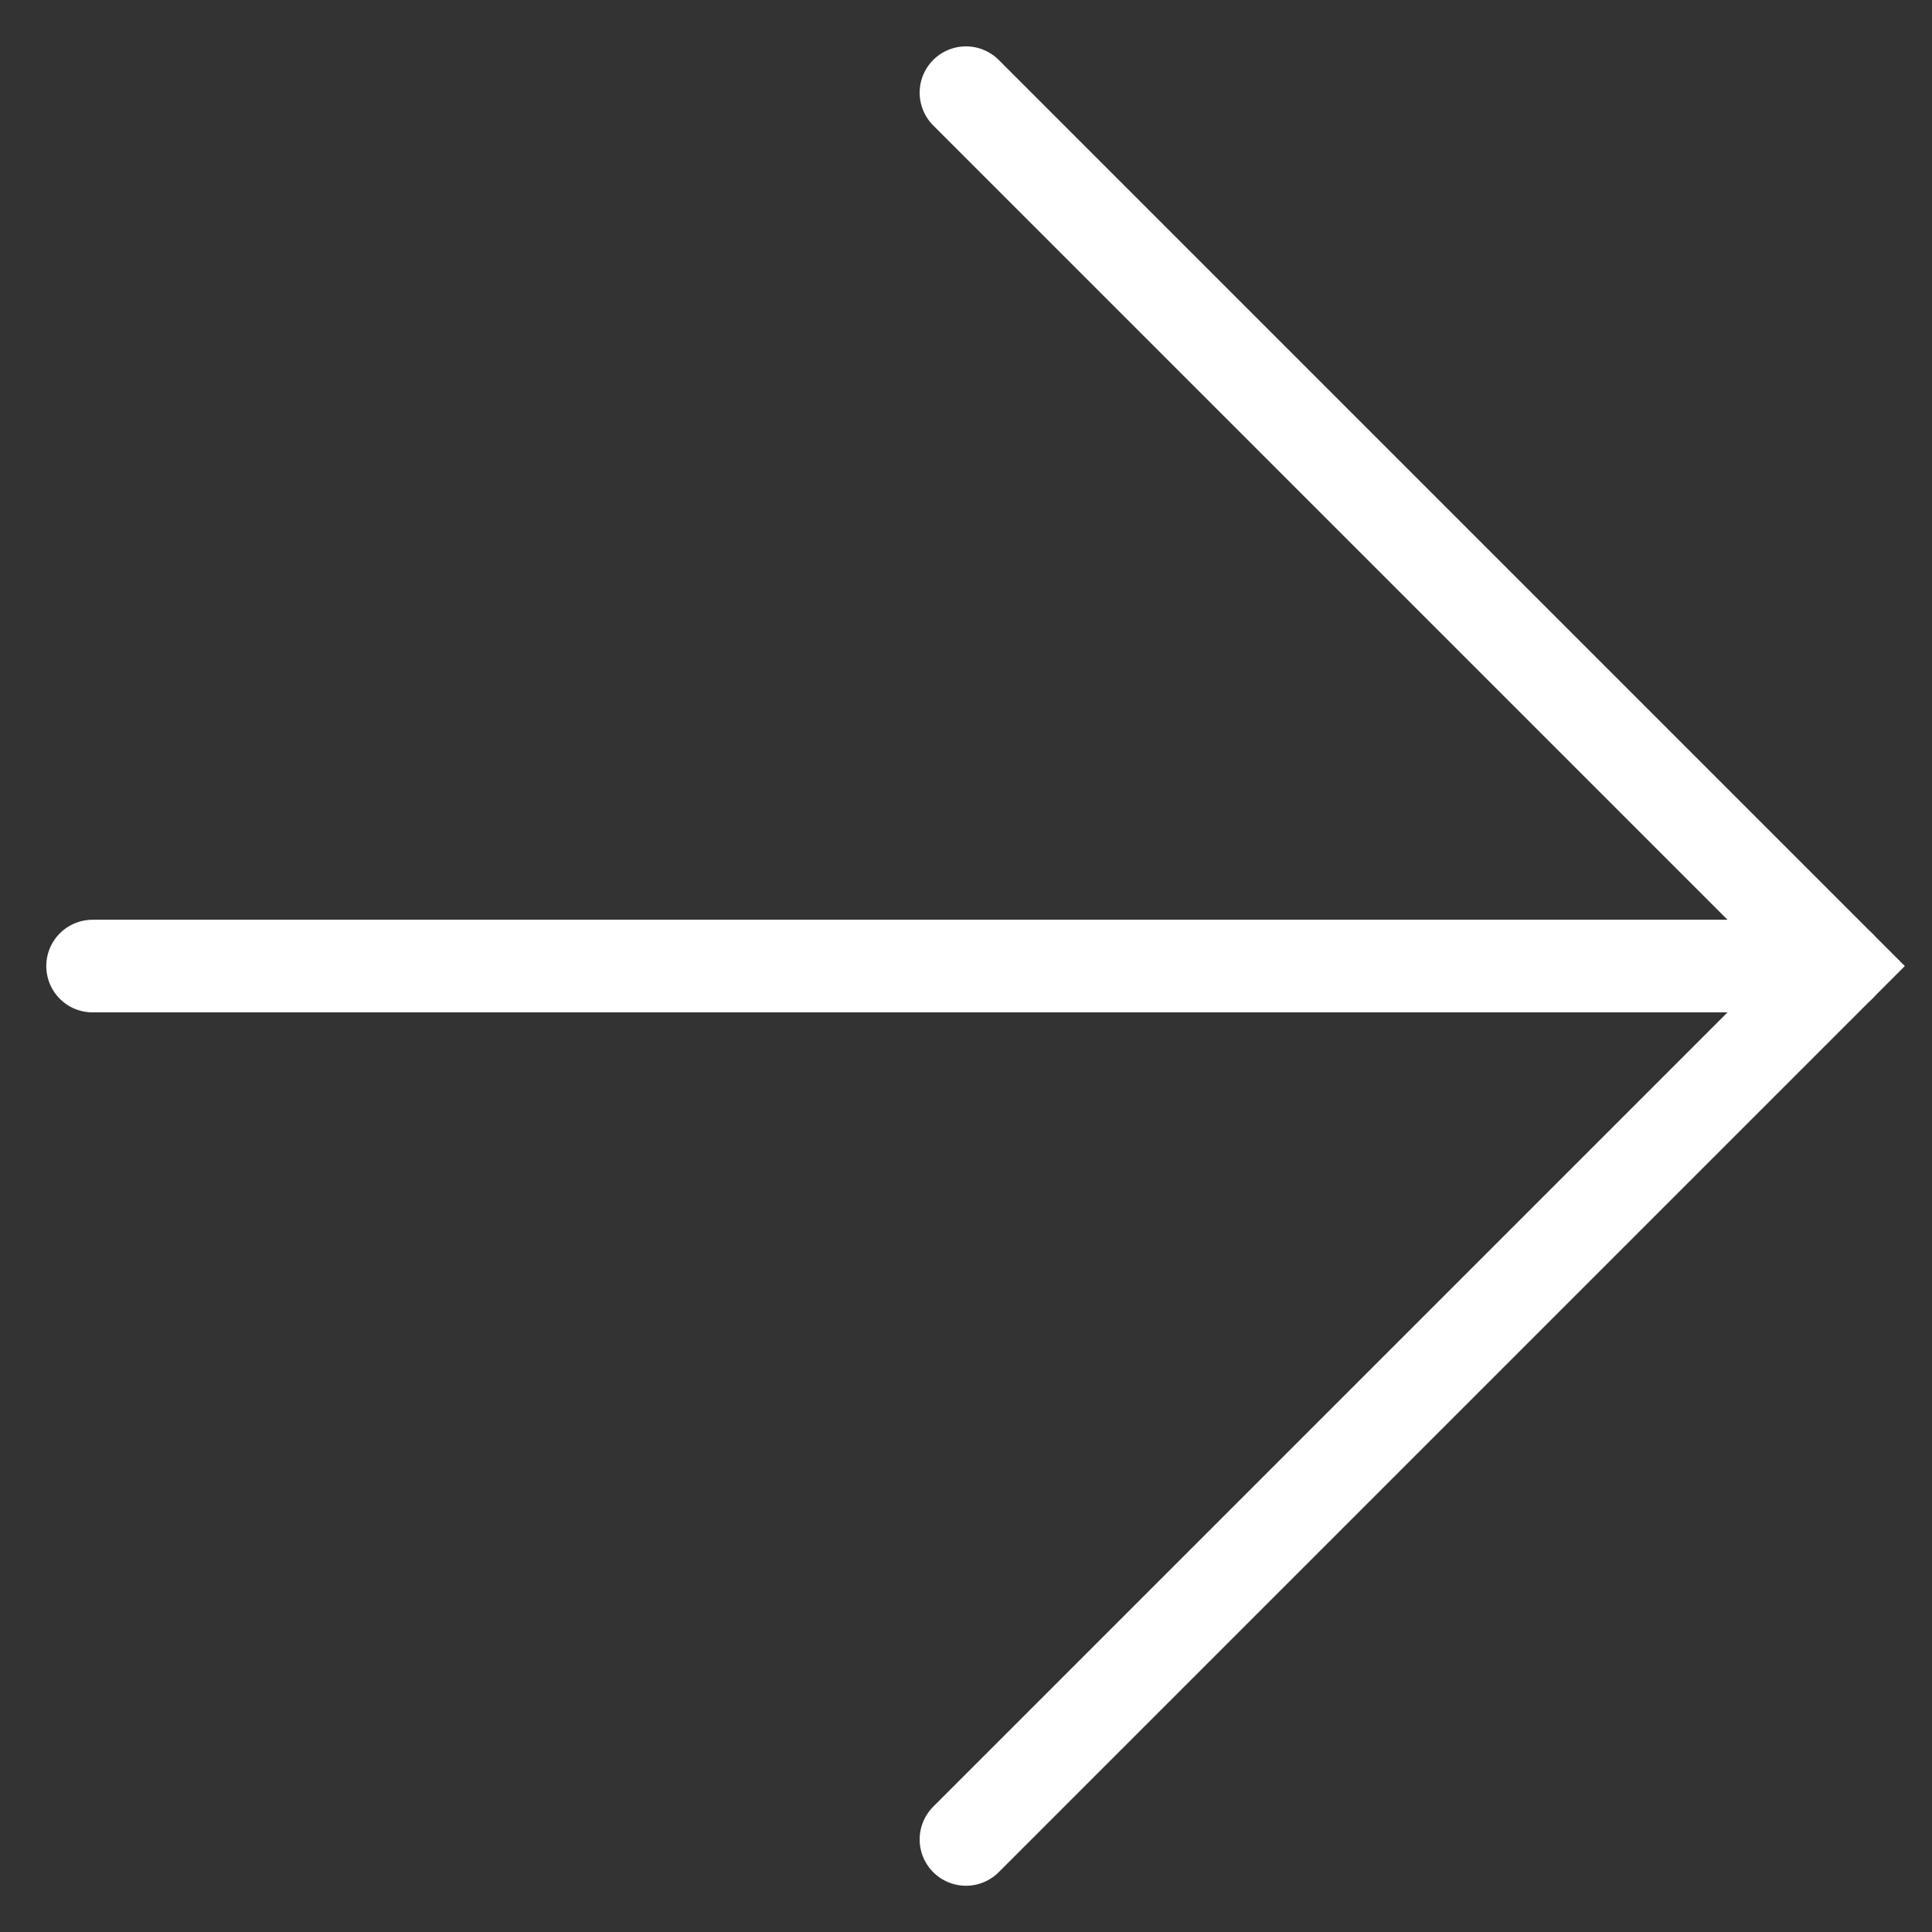
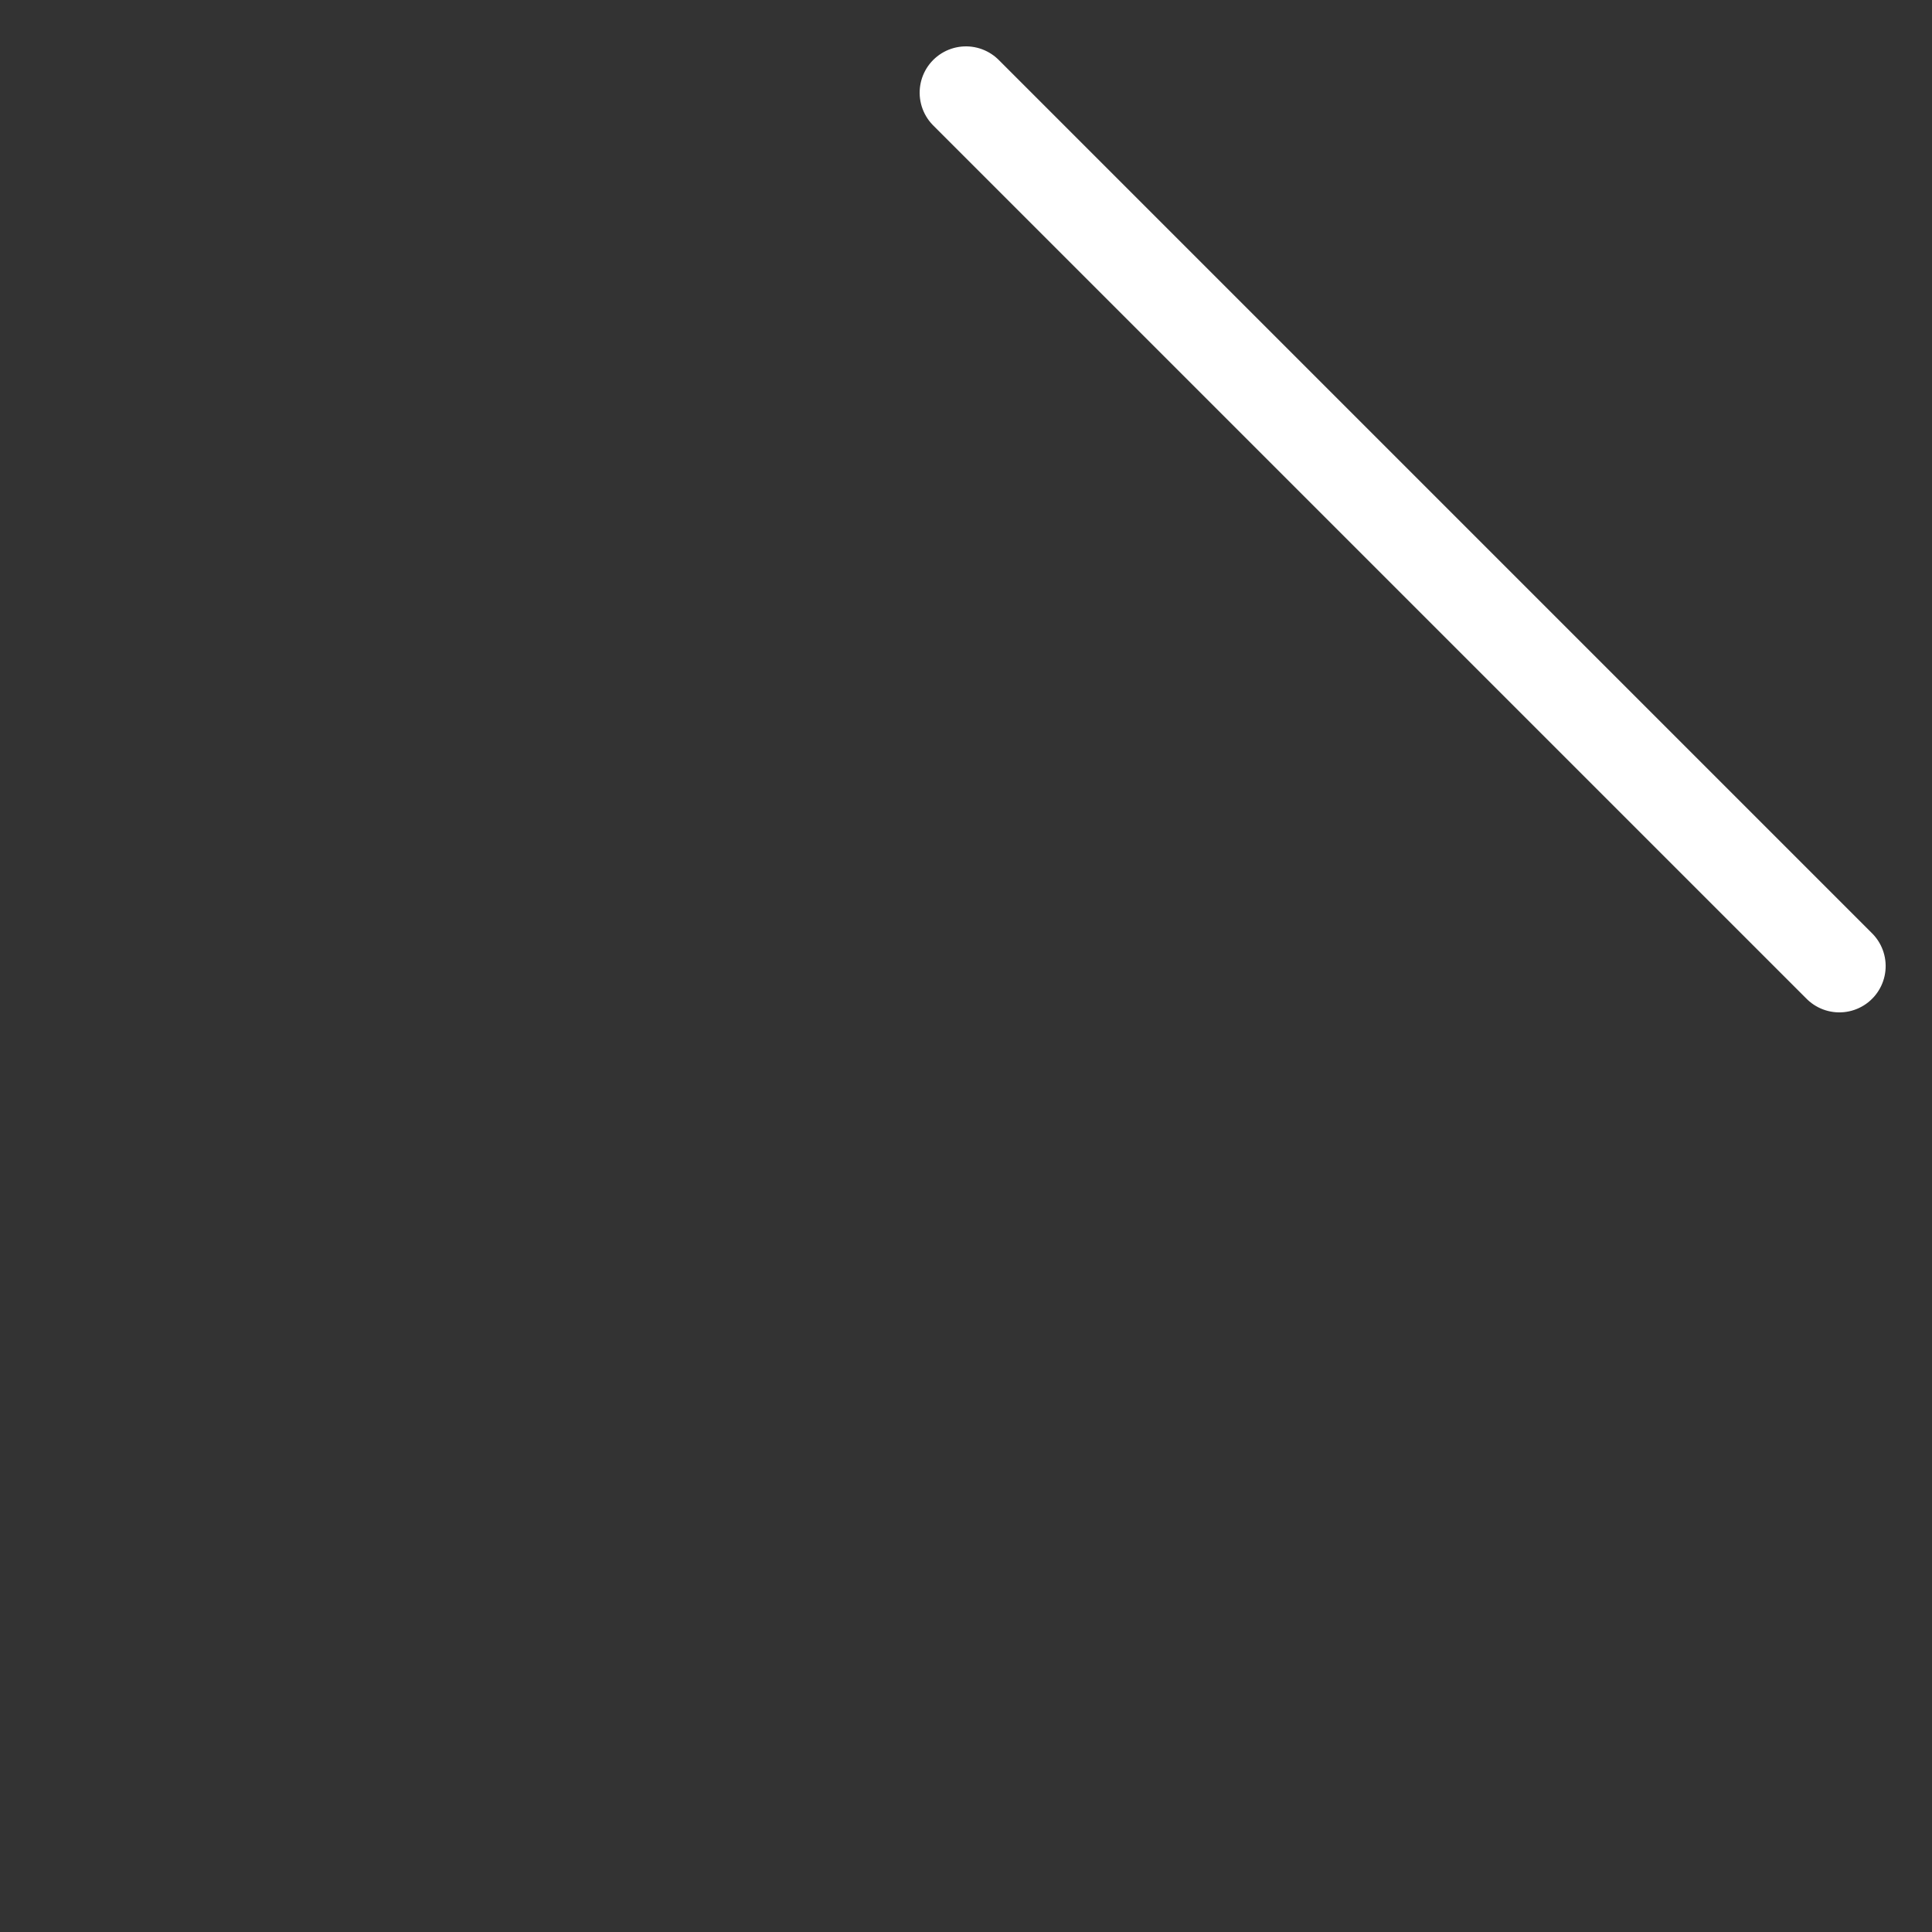
<svg xmlns="http://www.w3.org/2000/svg" width="15.642" height="15.642" viewBox="0 0 15.642 15.642">
  <rect x="0" y="0" width="15.642" height="15.642" fill="#333333" stroke="none" />
  <g id="グループ_38168" data-name="グループ 38168" transform="translate(-961.378 -1037.527) rotate(45)">
-     <path id="パス_164863" data-name="パス 164863" d="M0,0H10V10" transform="translate(1419.5 48.846)" fill="none" stroke="#fff" stroke-linecap="round" stroke-width="0.75" />
-     <line id="線_464" data-name="線 464" x1="10" y2="10" transform="translate(1419.5 48.846)" fill="none" stroke="#fff" stroke-linecap="round" stroke-width="0.75" />
+     <path id="パス_164863" data-name="パス 164863" d="M0,0H10" transform="translate(1419.5 48.846)" fill="none" stroke="#fff" stroke-linecap="round" stroke-width="0.75" />
  </g>
</svg>